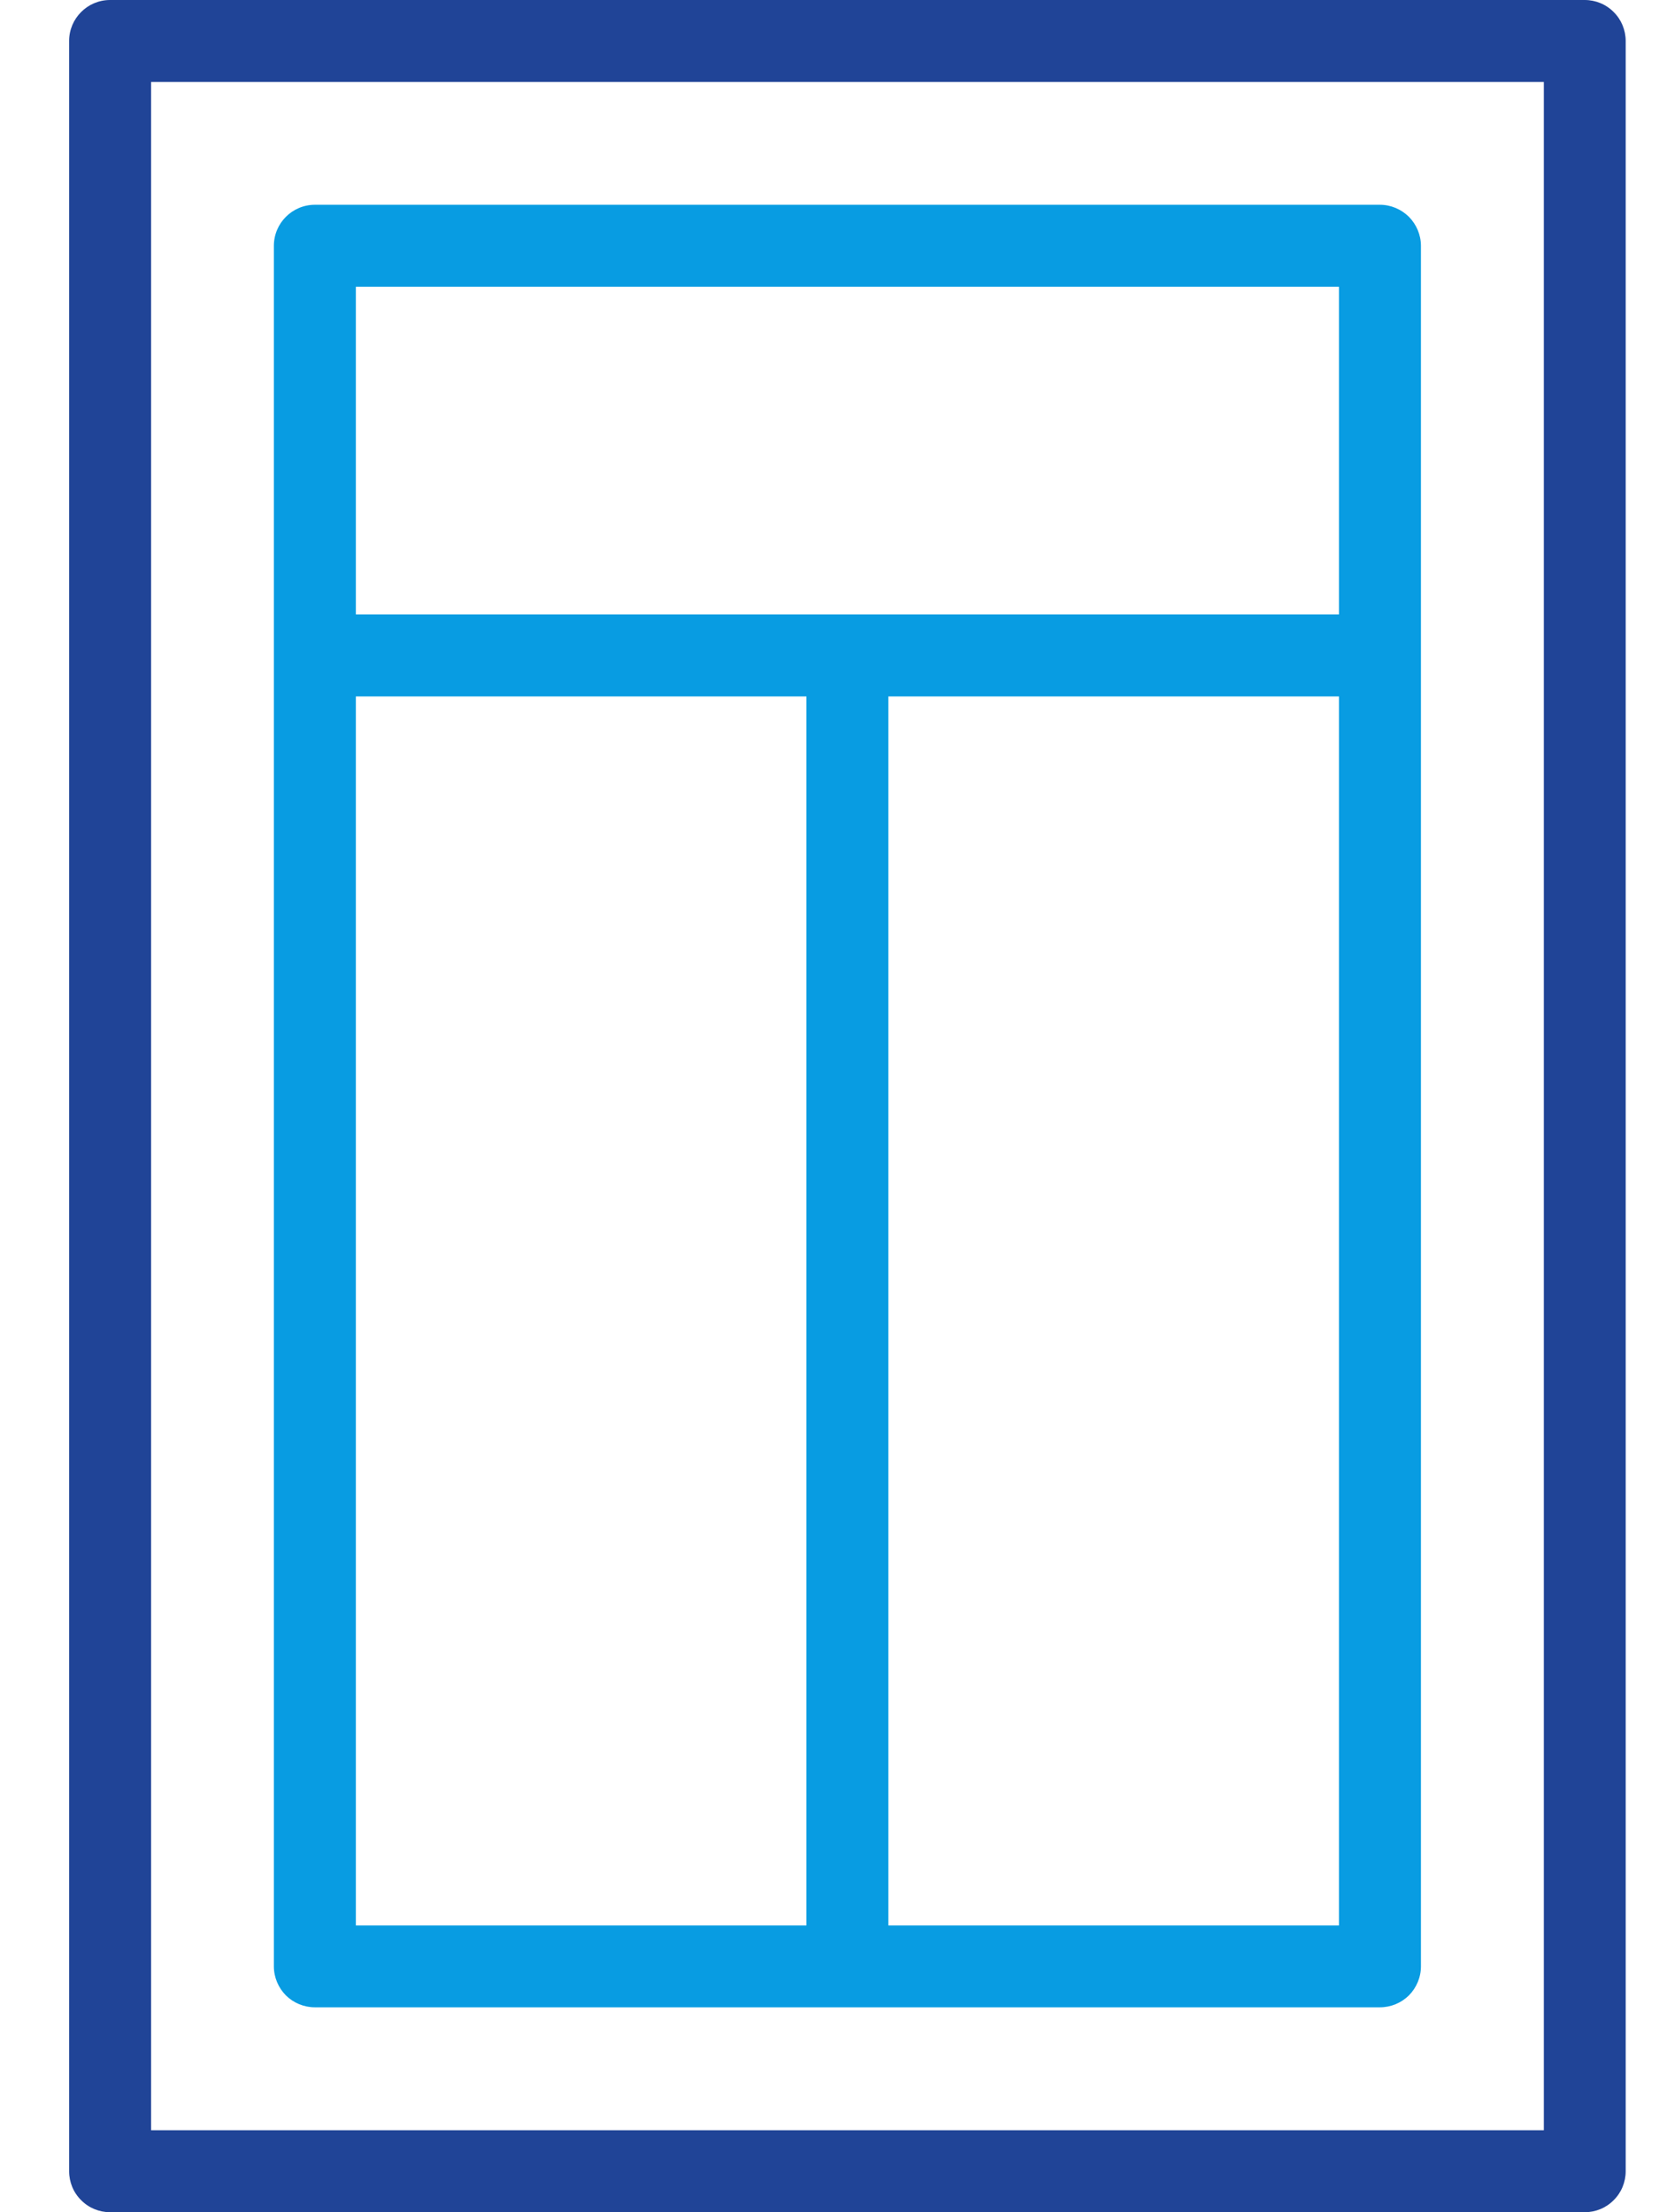
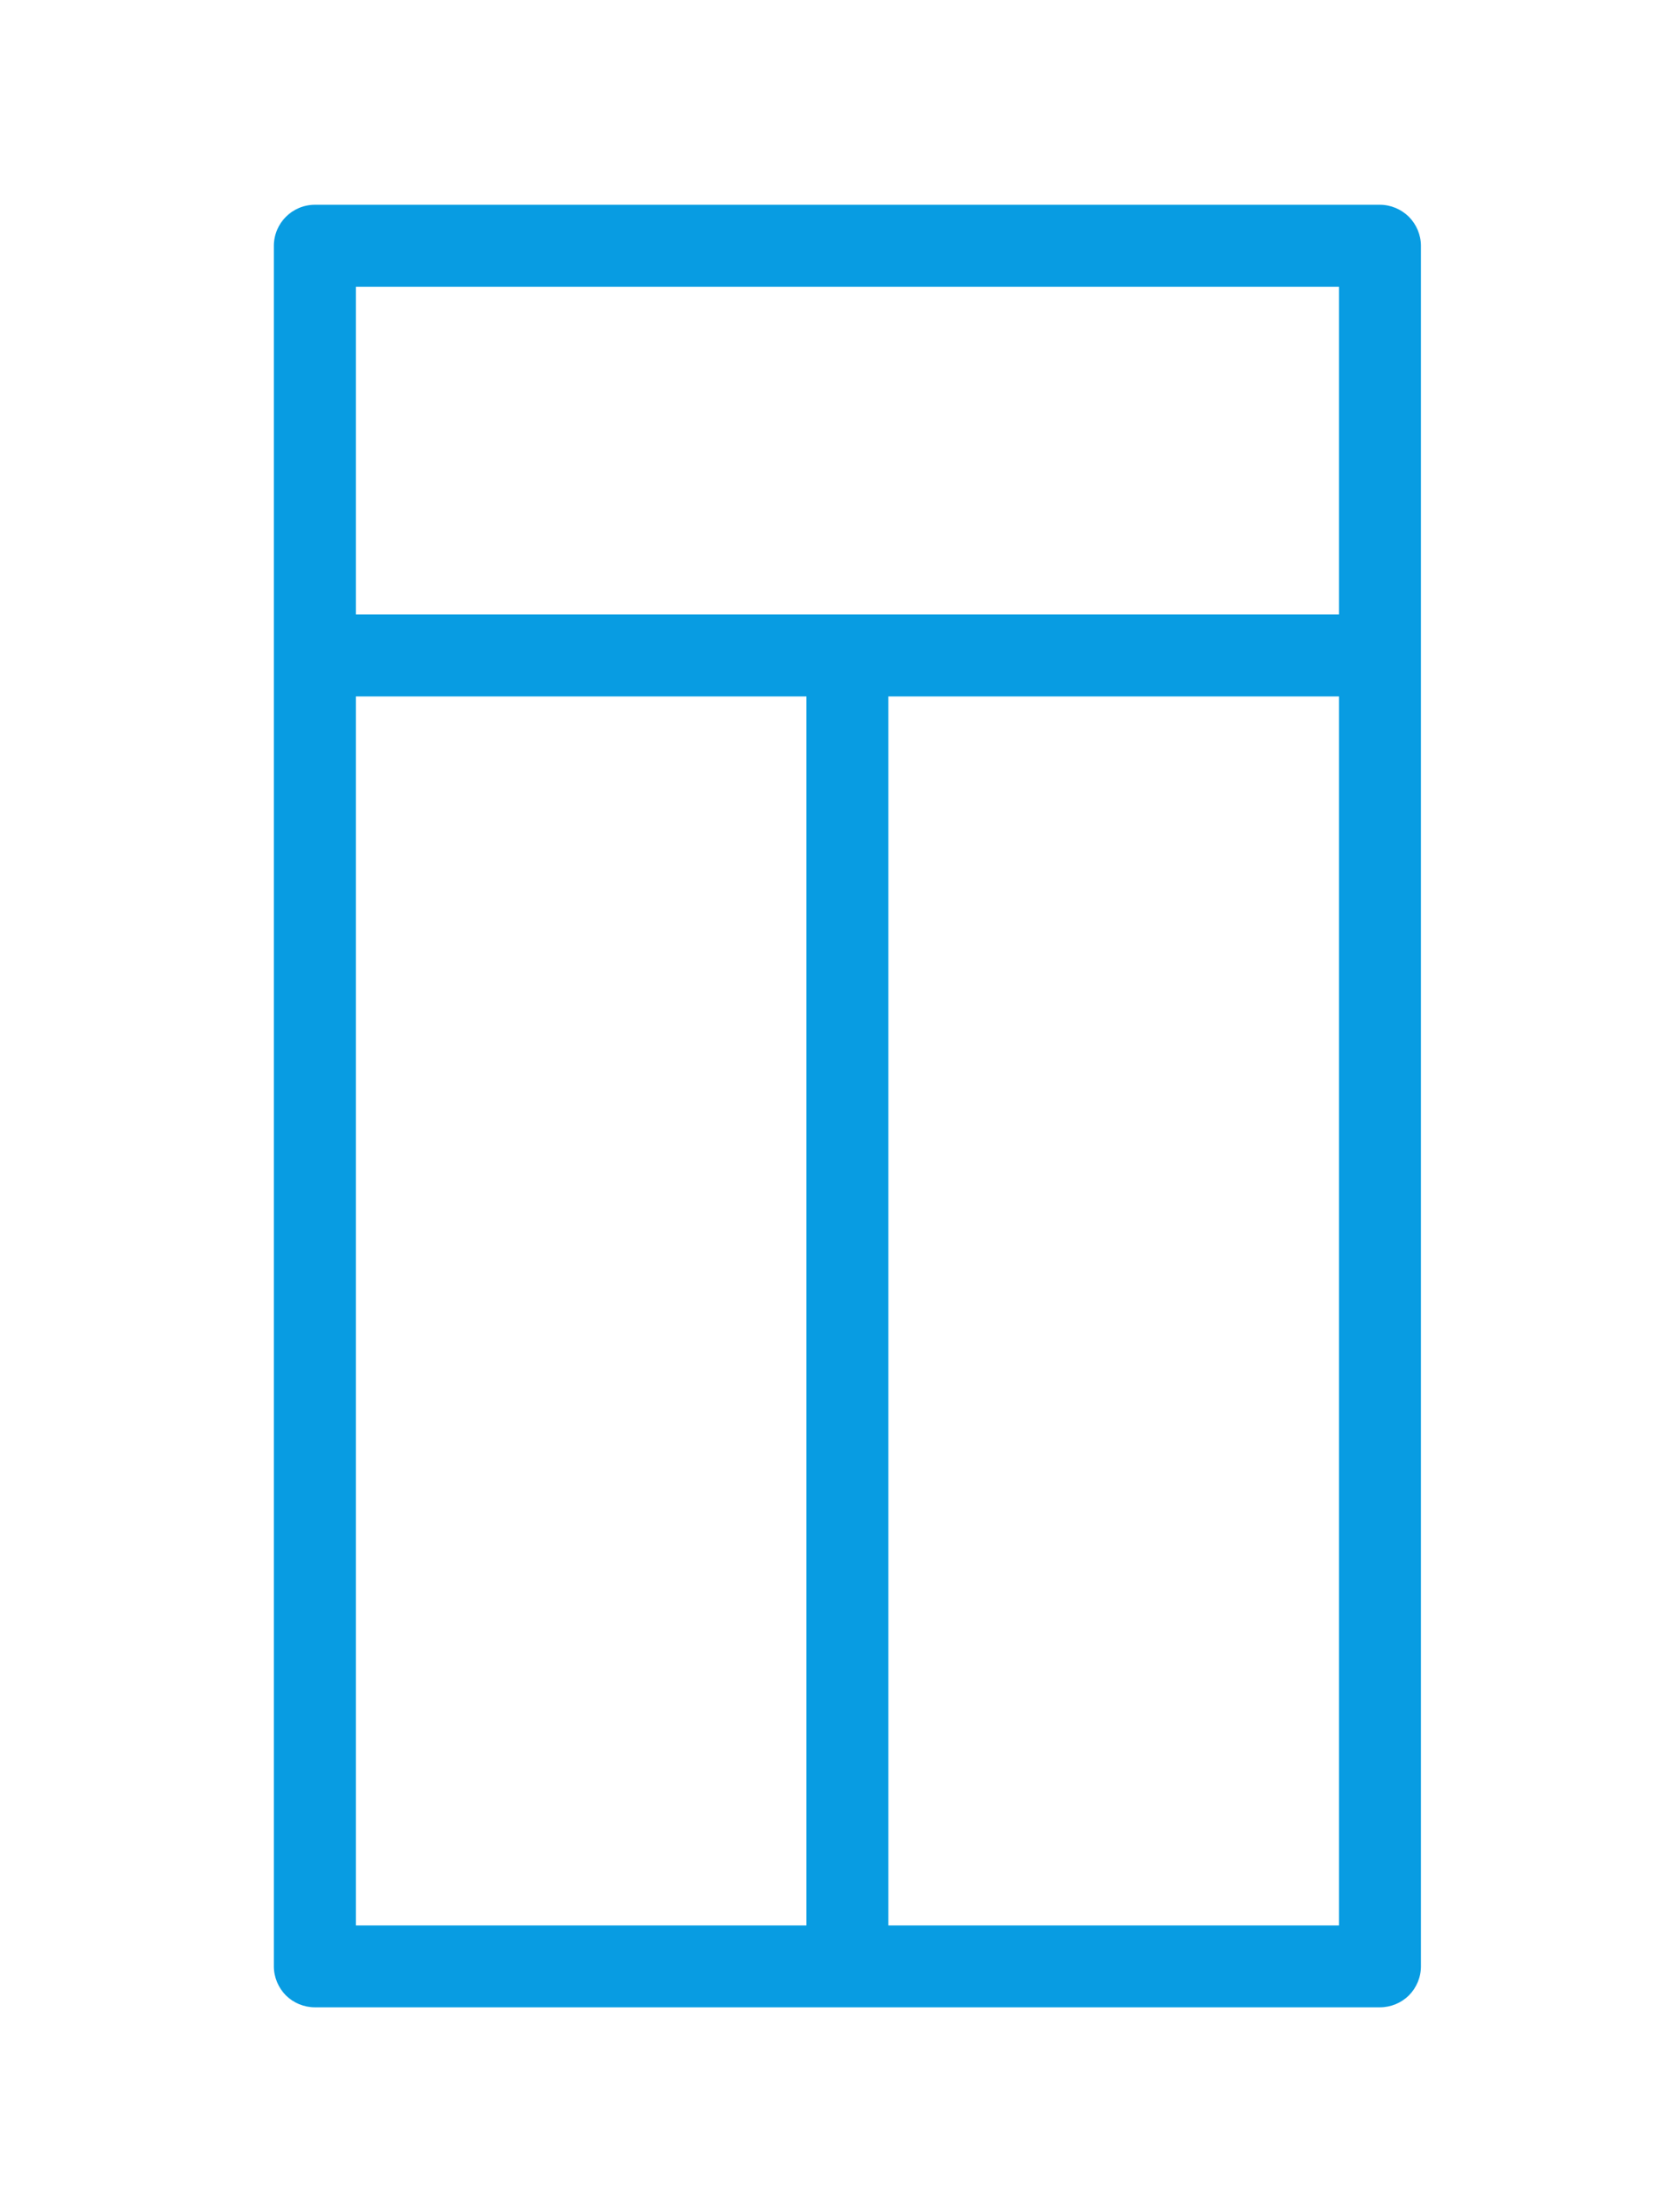
<svg xmlns="http://www.w3.org/2000/svg" width="12" height="16" viewBox="0 0 12 16" fill="none">
-   <path d="M11.463 0H0.796C0.633 0 0.5 0.133 0.5 0.296V15.704C0.5 15.782 0.531 15.858 0.587 15.913C0.642 15.969 0.718 16 0.796 16H11.463C11.541 16 11.617 15.969 11.672 15.913C11.728 15.858 11.759 15.782 11.759 15.704V0.296C11.759 0.218 11.728 0.142 11.672 0.087C11.617 0.031 11.541 0 11.463 0ZM11.167 15.407H1.093V0.593H11.167V15.407Z" fill="#204497" />
  <path d="M2.278 14.518H9.981C10.06 14.518 10.135 14.487 10.191 14.432C10.246 14.376 10.278 14.301 10.278 14.222V1.778C10.278 1.699 10.246 1.624 10.191 1.568C10.135 1.513 10.06 1.481 9.981 1.481H2.278C2.114 1.481 1.981 1.614 1.981 1.778V14.222C1.981 14.301 2.013 14.376 2.068 14.432C2.124 14.487 2.199 14.518 2.278 14.518ZM2.574 5.037H5.833V13.926H2.574V5.037ZM6.426 13.926V5.037H9.685V13.926H6.426ZM9.685 2.074V4.444H2.574V2.074H9.685Z" fill="#089CE2" />
</svg>